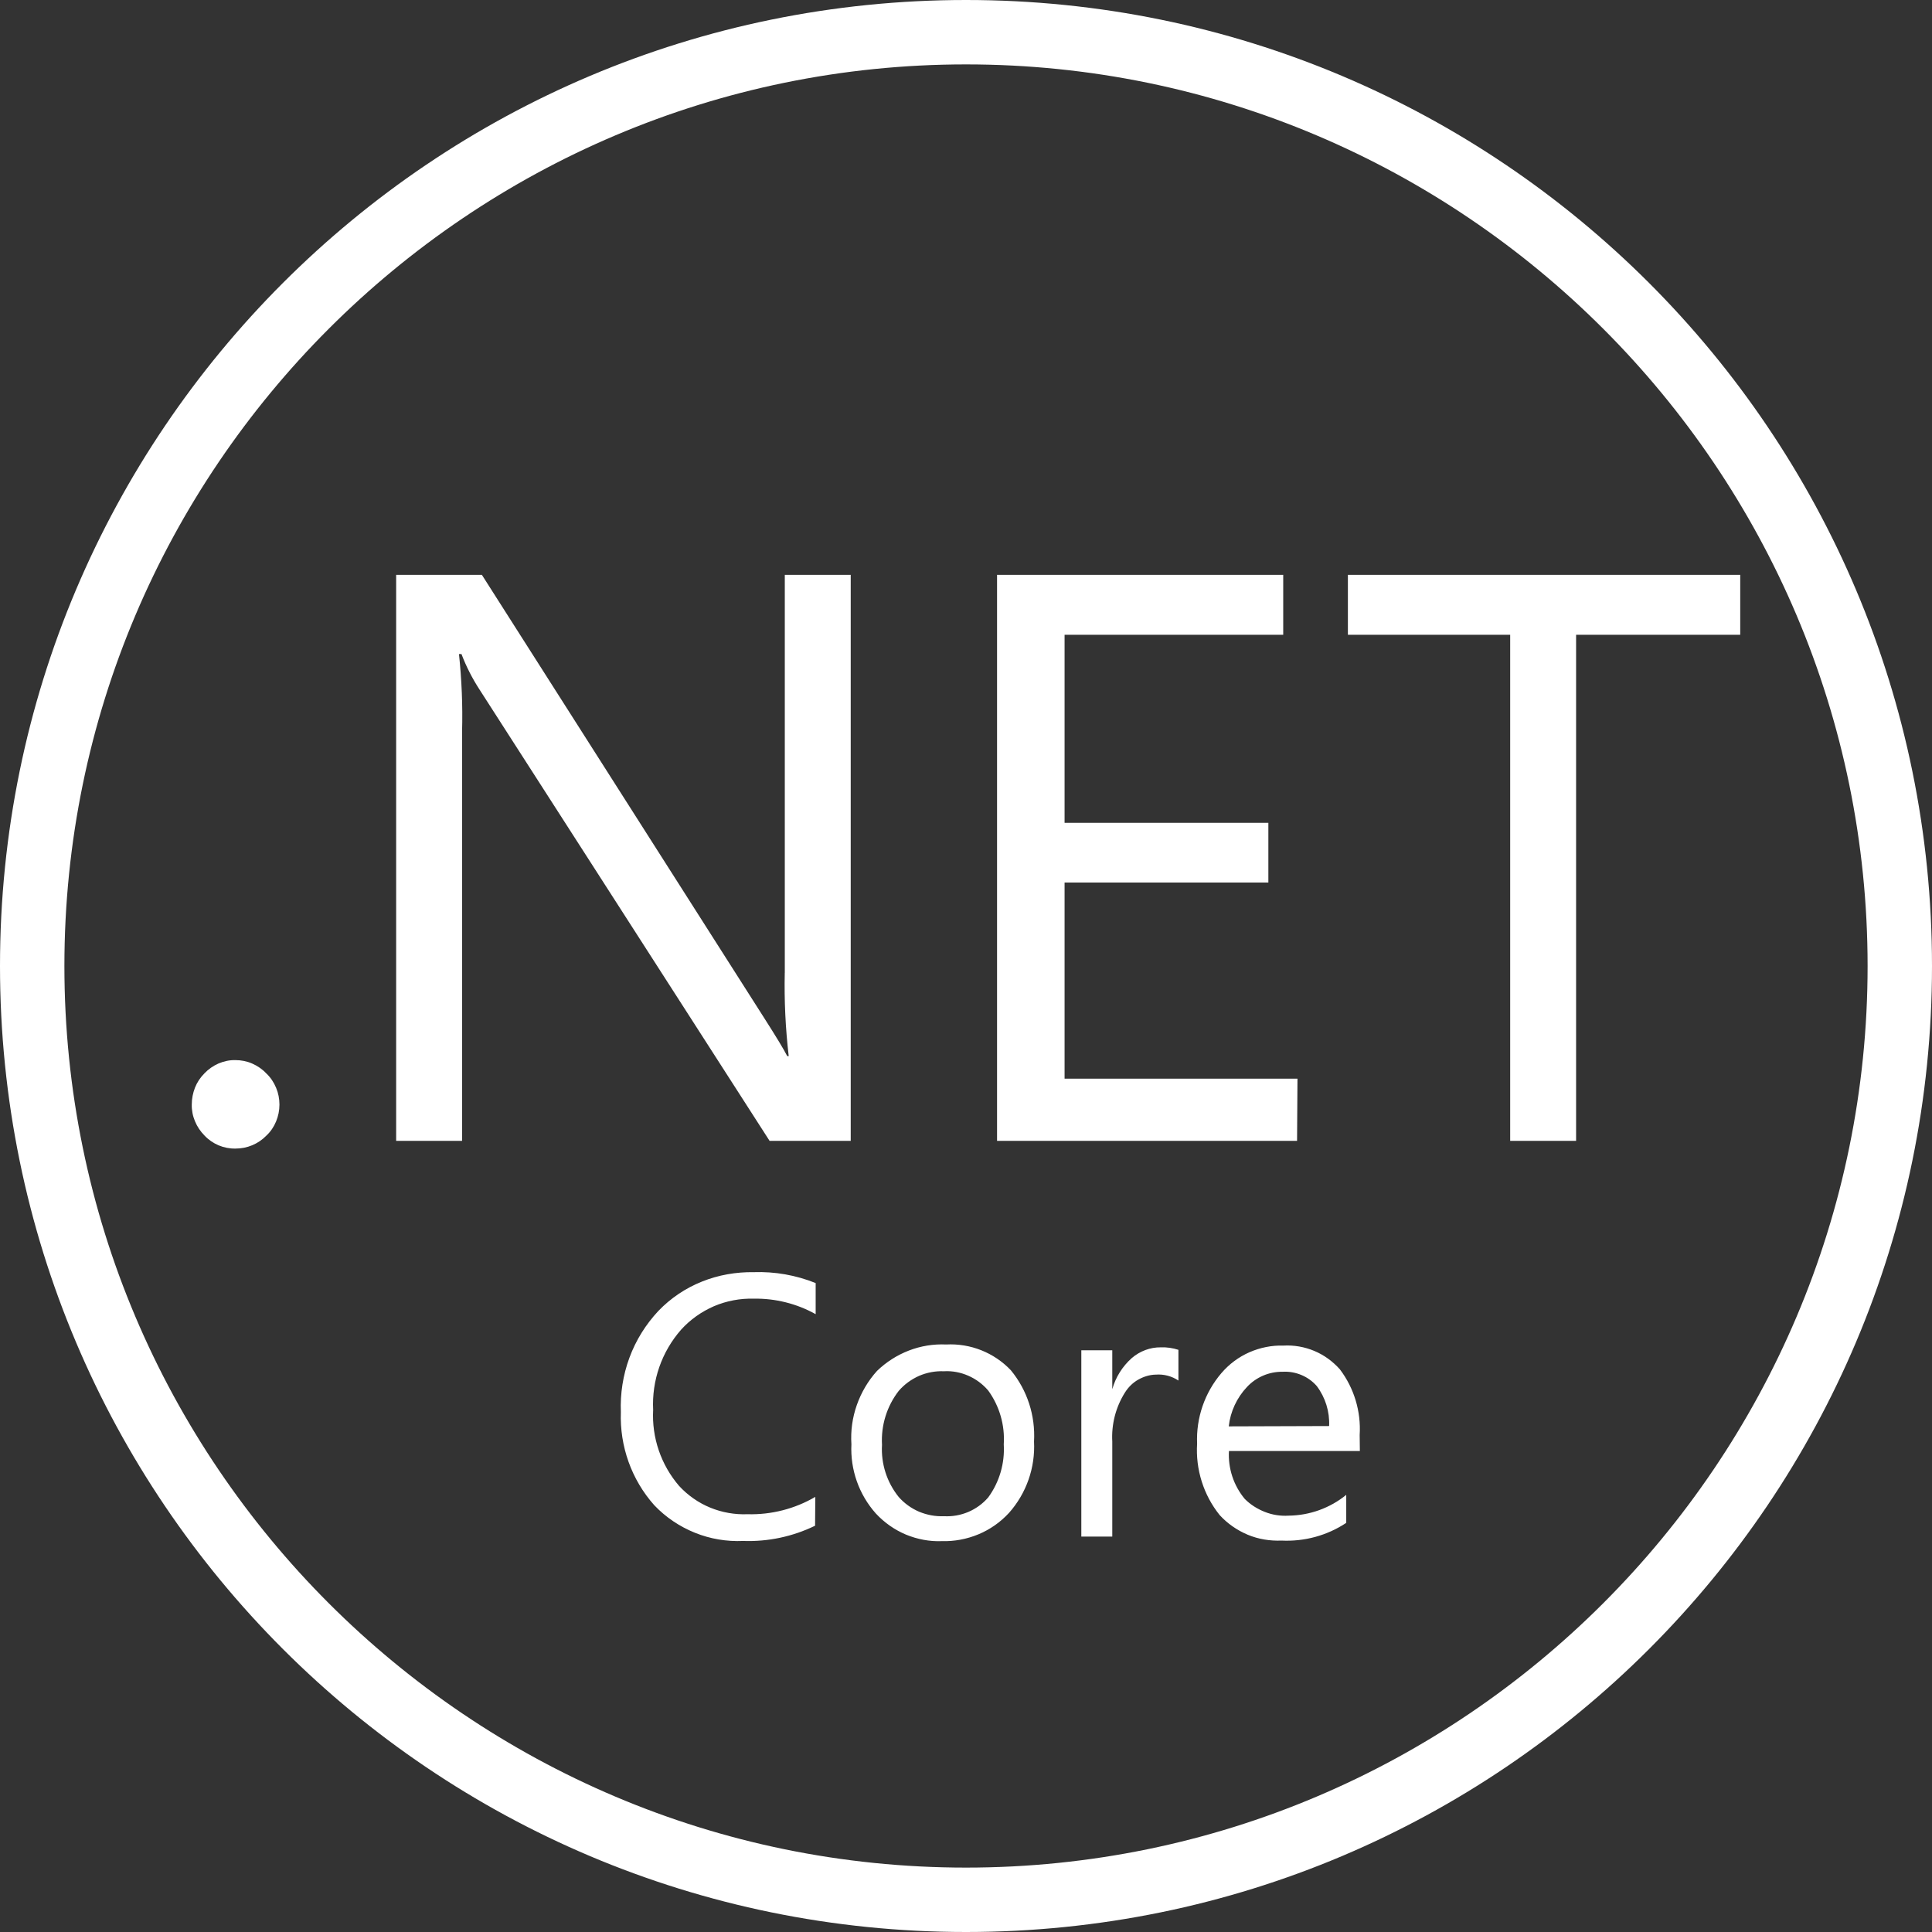
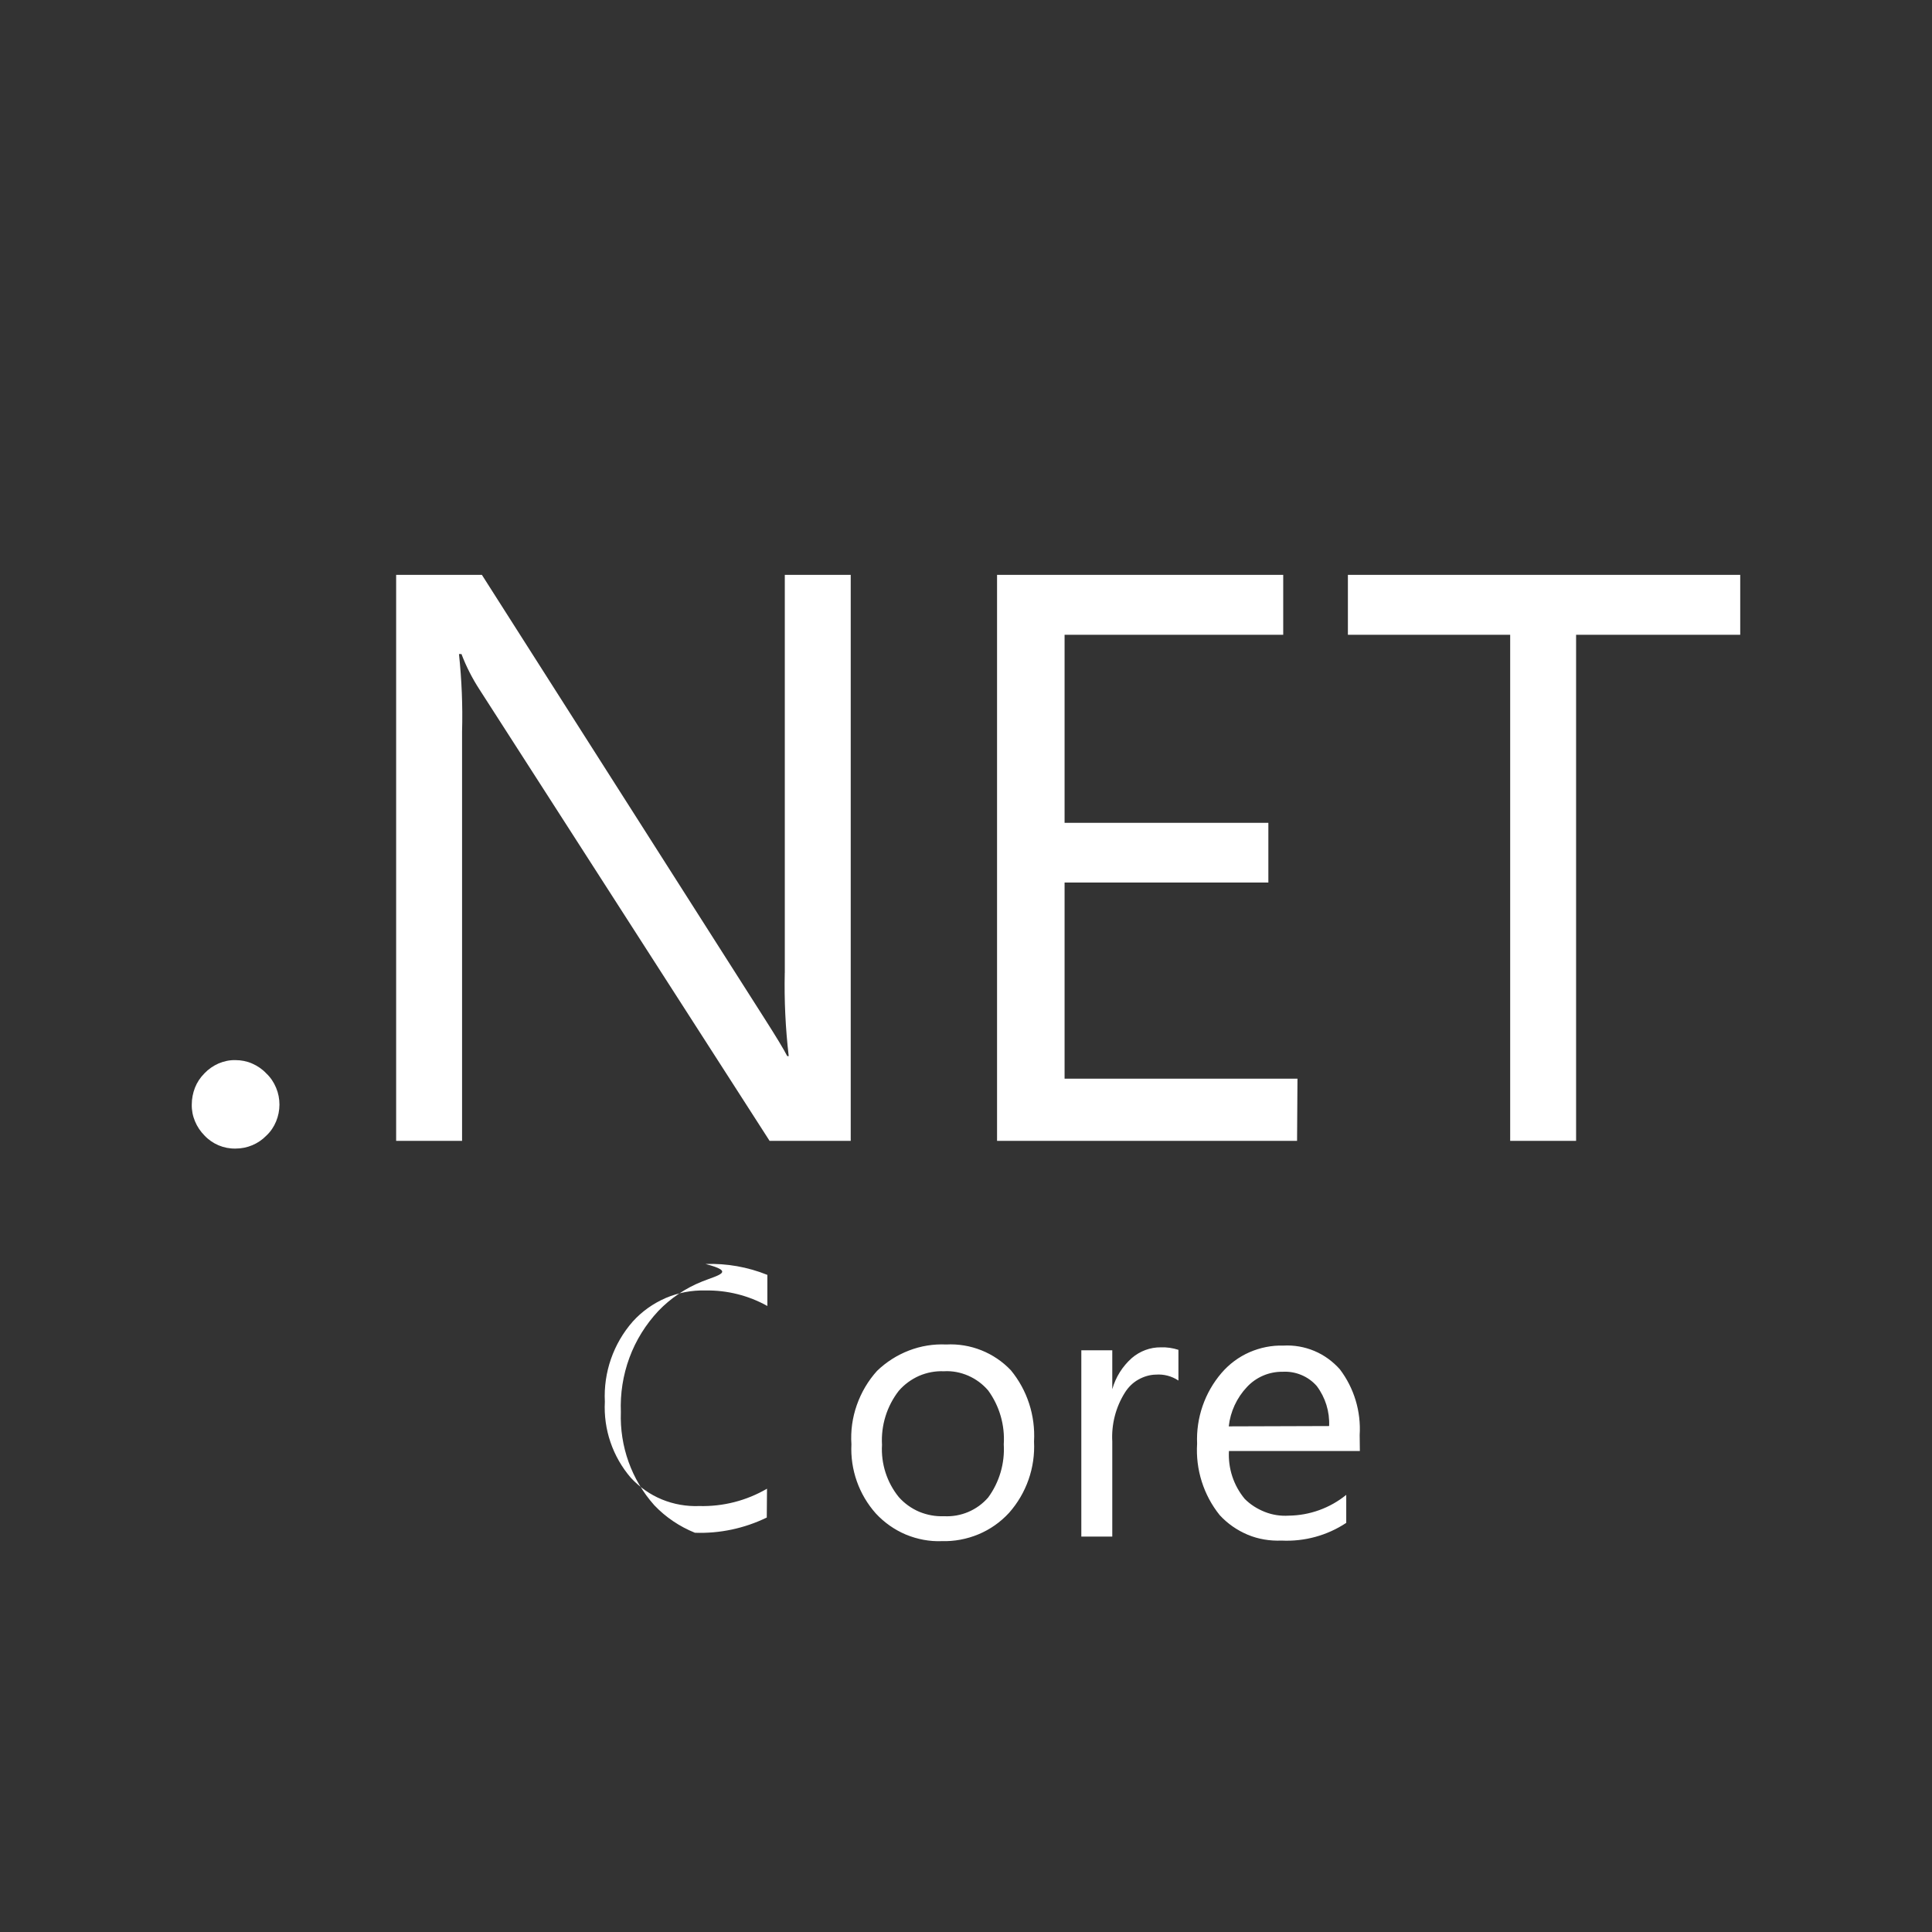
<svg xmlns="http://www.w3.org/2000/svg" version="1.1" id="Layer_1" x="0px" y="0px" width="42px" height="42px" viewBox="1229 766.5 42 42" enable-background="new 1229 766.5 42 42" xml:space="preserve">
  <rect x="1229" y="766.5" width="42" height="42" fill="#333333" stroke="none" />
-   <path fill="#FFFFFF" d="M1234.79,789.836c-0.086-0.092-0.191-0.164-0.307-0.215c-0.116-0.051-0.24-0.075-0.366-0.075  c-0.127-0.003-0.25,0.024-0.366,0.073c-0.116,0.051-0.221,0.124-0.307,0.215c-0.089,0.089-0.159,0.194-0.205,0.31  c-0.046,0.119-0.07,0.242-0.07,0.366c-0.003,0.127,0.021,0.25,0.07,0.366c0.048,0.116,0.119,0.221,0.207,0.31  c0.174,0.185,0.419,0.288,0.673,0.283c0.254,0.001,0.497-0.101,0.673-0.283c0.092-0.086,0.162-0.191,0.21-0.307  c0.048-0.116,0.073-0.24,0.073-0.366s-0.024-0.25-0.073-0.366C1234.952,790.027,1234.882,789.922,1234.79,789.836L1234.79,789.836z   M1246.06,787.649c-0.013,0.603,0.016,1.209,0.086,1.81h-0.032c-0.075-0.148-0.242-0.423-0.498-0.824l-6.14-9.638h-1.864v12.304  h1.433v-8.895c0.016-0.563-0.008-1.126-0.067-1.688h0.054c0.102,0.269,0.234,0.528,0.391,0.77l6.307,9.813h1.764v-12.304h-1.433  V787.649z M1257.206,789.949h-5.063v-4.263h4.43v-1.298h-4.43V780.3h4.753v-1.303h-6.221v12.304h6.522L1257.206,789.949z   M1258.302,778.997v1.303h3.528v11.001h1.433V780.3h3.568v-1.303H1258.302z M1244.261,794.36c-0.358,0.143-0.681,0.36-0.948,0.638  c-0.275,0.294-0.49,0.638-0.63,1.018s-0.202,0.781-0.186,1.182c-0.027,0.743,0.232,1.47,0.727,2.025  c0.248,0.261,0.549,0.463,0.883,0.598c0.334,0.135,0.692,0.194,1.05,0.178c0.539,0.019,1.074-0.094,1.562-0.331l0.005-0.627  c-0.447,0.261-0.956,0.391-1.473,0.377c-0.277,0.011-0.555-0.038-0.811-0.143c-0.256-0.105-0.487-0.267-0.676-0.471  c-0.394-0.458-0.597-1.05-0.565-1.654c-0.032-0.638,0.186-1.263,0.606-1.742c0.199-0.221,0.444-0.393,0.716-0.512  c0.273-0.116,0.568-0.172,0.865-0.164c0.471-0.008,0.934,0.108,1.346,0.337v-0.676c-0.427-0.172-0.886-0.253-1.346-0.237  C1245.002,794.15,1244.617,794.217,1244.261,794.36L1244.261,794.36z M1250.975,796.288c-0.364-0.383-0.878-0.588-1.406-0.56  c-0.277-0.013-0.552,0.032-0.811,0.132c-0.259,0.1-0.493,0.25-0.692,0.442c-0.194,0.215-0.342,0.466-0.439,0.741  c-0.097,0.275-0.137,0.563-0.118,0.854c-0.027,0.552,0.164,1.093,0.531,1.505c0.183,0.197,0.404,0.353,0.652,0.458  c0.248,0.102,0.514,0.154,0.781,0.143c0.272,0.008,0.544-0.043,0.797-0.148s0.479-0.264,0.665-0.466  c0.378-0.426,0.573-0.983,0.544-1.551C1251.511,797.271,1251.33,796.719,1250.975,796.288L1250.975,796.288z M1250.482,799.054  c-0.24,0.277-0.595,0.427-0.961,0.407c-0.186,0.008-0.369-0.027-0.539-0.097c-0.17-0.073-0.32-0.18-0.444-0.32  c-0.258-0.319-0.388-0.724-0.364-1.134c-0.024-0.423,0.105-0.84,0.364-1.174c0.121-0.14,0.272-0.25,0.442-0.326  c0.17-0.073,0.355-0.108,0.539-0.1c0.183-0.011,0.364,0.024,0.531,0.097c0.167,0.073,0.315,0.183,0.434,0.323  c0.245,0.339,0.364,0.752,0.337,1.169C1250.846,798.308,1250.727,798.72,1250.482,799.054L1250.482,799.054z M1253.603,796.024  c-0.202,0.18-0.35,0.415-0.423,0.676v-0.846h-0.673v4.05h0.673v-2.065c-0.021-0.374,0.075-0.749,0.275-1.066  c0.073-0.116,0.17-0.213,0.288-0.28c0.119-0.067,0.25-0.108,0.385-0.11c0.172-0.013,0.345,0.032,0.49,0.129v-0.668  c-0.124-0.04-0.253-0.059-0.382-0.054C1254.005,795.787,1253.781,795.871,1253.603,796.024z M1258.558,797.697  c0.032-0.514-0.121-1.021-0.431-1.43c-0.154-0.172-0.342-0.31-0.555-0.399c-0.213-0.089-0.442-0.129-0.671-0.116  c-0.253-0.008-0.506,0.043-0.74,0.145c-0.232,0.102-0.439,0.256-0.606,0.45c-0.366,0.427-0.555,0.976-0.531,1.538  c-0.035,0.56,0.14,1.115,0.49,1.551c0.17,0.186,0.38,0.331,0.611,0.428c0.232,0.097,0.485,0.137,0.735,0.127  c0.498,0.024,0.991-0.11,1.406-0.385v-0.609c-0.354,0.288-0.796,0.447-1.252,0.452c-0.175,0.011-0.353-0.016-0.517-0.081  s-0.315-0.159-0.439-0.285c-0.241-0.291-0.363-0.662-0.342-1.039h2.846L1258.558,797.697z M1255.712,797.508  c0.035-0.32,0.175-0.622,0.396-0.856c0.2-0.215,0.482-0.335,0.776-0.331c0.14-0.008,0.277,0.016,0.407,0.07  c0.129,0.054,0.242,0.135,0.334,0.24c0.188,0.25,0.283,0.557,0.269,0.87L1255.712,797.508z" />
-   <path fill="#FFFFFF" d="M1250,767.9c10.807,0,19.6,8.792,19.6,19.6s-8.792,19.6-19.6,19.6s-19.6-8.792-19.6-19.6  S1239.193,767.9,1250,767.9 M1250,766.5c-11.598,0-21,9.402-21,21s9.402,21,21,21s21-9.402,21-21S1261.598,766.5,1250,766.5  L1250,766.5z" />
+   <path fill="#FFFFFF" d="M1234.79,789.836c-0.086-0.092-0.191-0.164-0.307-0.215c-0.116-0.051-0.24-0.075-0.366-0.075  c-0.127-0.003-0.25,0.024-0.366,0.073c-0.116,0.051-0.221,0.124-0.307,0.215c-0.089,0.089-0.159,0.194-0.205,0.31  c-0.046,0.119-0.07,0.242-0.07,0.366c-0.003,0.127,0.021,0.25,0.07,0.366c0.048,0.116,0.119,0.221,0.207,0.31  c0.174,0.185,0.419,0.288,0.673,0.283c0.254,0.001,0.497-0.101,0.673-0.283c0.092-0.086,0.162-0.191,0.21-0.307  c0.048-0.116,0.073-0.24,0.073-0.366s-0.024-0.25-0.073-0.366C1234.952,790.027,1234.882,789.922,1234.79,789.836L1234.79,789.836z   M1246.06,787.649c-0.013,0.603,0.016,1.209,0.086,1.81h-0.032c-0.075-0.148-0.242-0.423-0.498-0.824l-6.14-9.638h-1.864v12.304  h1.433v-8.895c0.016-0.563-0.008-1.126-0.067-1.688h0.054c0.102,0.269,0.234,0.528,0.391,0.77l6.307,9.813h1.764v-12.304h-1.433  V787.649z M1257.206,789.949h-5.063v-4.263h4.43v-1.298h-4.43V780.3h4.753v-1.303h-6.221v12.304h6.522L1257.206,789.949z   M1258.302,778.997v1.303h3.528v11.001h1.433V780.3h3.568v-1.303H1258.302z M1244.261,794.36c-0.358,0.143-0.681,0.36-0.948,0.638  c-0.275,0.294-0.49,0.638-0.63,1.018s-0.202,0.781-0.186,1.182c-0.027,0.743,0.232,1.47,0.727,2.025  c0.248,0.261,0.549,0.463,0.883,0.598c0.539,0.019,1.074-0.094,1.562-0.331l0.005-0.627  c-0.447,0.261-0.956,0.391-1.473,0.377c-0.277,0.011-0.555-0.038-0.811-0.143c-0.256-0.105-0.487-0.267-0.676-0.471  c-0.394-0.458-0.597-1.05-0.565-1.654c-0.032-0.638,0.186-1.263,0.606-1.742c0.199-0.221,0.444-0.393,0.716-0.512  c0.273-0.116,0.568-0.172,0.865-0.164c0.471-0.008,0.934,0.108,1.346,0.337v-0.676c-0.427-0.172-0.886-0.253-1.346-0.237  C1245.002,794.15,1244.617,794.217,1244.261,794.36L1244.261,794.36z M1250.975,796.288c-0.364-0.383-0.878-0.588-1.406-0.56  c-0.277-0.013-0.552,0.032-0.811,0.132c-0.259,0.1-0.493,0.25-0.692,0.442c-0.194,0.215-0.342,0.466-0.439,0.741  c-0.097,0.275-0.137,0.563-0.118,0.854c-0.027,0.552,0.164,1.093,0.531,1.505c0.183,0.197,0.404,0.353,0.652,0.458  c0.248,0.102,0.514,0.154,0.781,0.143c0.272,0.008,0.544-0.043,0.797-0.148s0.479-0.264,0.665-0.466  c0.378-0.426,0.573-0.983,0.544-1.551C1251.511,797.271,1251.33,796.719,1250.975,796.288L1250.975,796.288z M1250.482,799.054  c-0.24,0.277-0.595,0.427-0.961,0.407c-0.186,0.008-0.369-0.027-0.539-0.097c-0.17-0.073-0.32-0.18-0.444-0.32  c-0.258-0.319-0.388-0.724-0.364-1.134c-0.024-0.423,0.105-0.84,0.364-1.174c0.121-0.14,0.272-0.25,0.442-0.326  c0.17-0.073,0.355-0.108,0.539-0.1c0.183-0.011,0.364,0.024,0.531,0.097c0.167,0.073,0.315,0.183,0.434,0.323  c0.245,0.339,0.364,0.752,0.337,1.169C1250.846,798.308,1250.727,798.72,1250.482,799.054L1250.482,799.054z M1253.603,796.024  c-0.202,0.18-0.35,0.415-0.423,0.676v-0.846h-0.673v4.05h0.673v-2.065c-0.021-0.374,0.075-0.749,0.275-1.066  c0.073-0.116,0.17-0.213,0.288-0.28c0.119-0.067,0.25-0.108,0.385-0.11c0.172-0.013,0.345,0.032,0.49,0.129v-0.668  c-0.124-0.04-0.253-0.059-0.382-0.054C1254.005,795.787,1253.781,795.871,1253.603,796.024z M1258.558,797.697  c0.032-0.514-0.121-1.021-0.431-1.43c-0.154-0.172-0.342-0.31-0.555-0.399c-0.213-0.089-0.442-0.129-0.671-0.116  c-0.253-0.008-0.506,0.043-0.74,0.145c-0.232,0.102-0.439,0.256-0.606,0.45c-0.366,0.427-0.555,0.976-0.531,1.538  c-0.035,0.56,0.14,1.115,0.49,1.551c0.17,0.186,0.38,0.331,0.611,0.428c0.232,0.097,0.485,0.137,0.735,0.127  c0.498,0.024,0.991-0.11,1.406-0.385v-0.609c-0.354,0.288-0.796,0.447-1.252,0.452c-0.175,0.011-0.353-0.016-0.517-0.081  s-0.315-0.159-0.439-0.285c-0.241-0.291-0.363-0.662-0.342-1.039h2.846L1258.558,797.697z M1255.712,797.508  c0.035-0.32,0.175-0.622,0.396-0.856c0.2-0.215,0.482-0.335,0.776-0.331c0.14-0.008,0.277,0.016,0.407,0.07  c0.129,0.054,0.242,0.135,0.334,0.24c0.188,0.25,0.283,0.557,0.269,0.87L1255.712,797.508z" />
</svg>